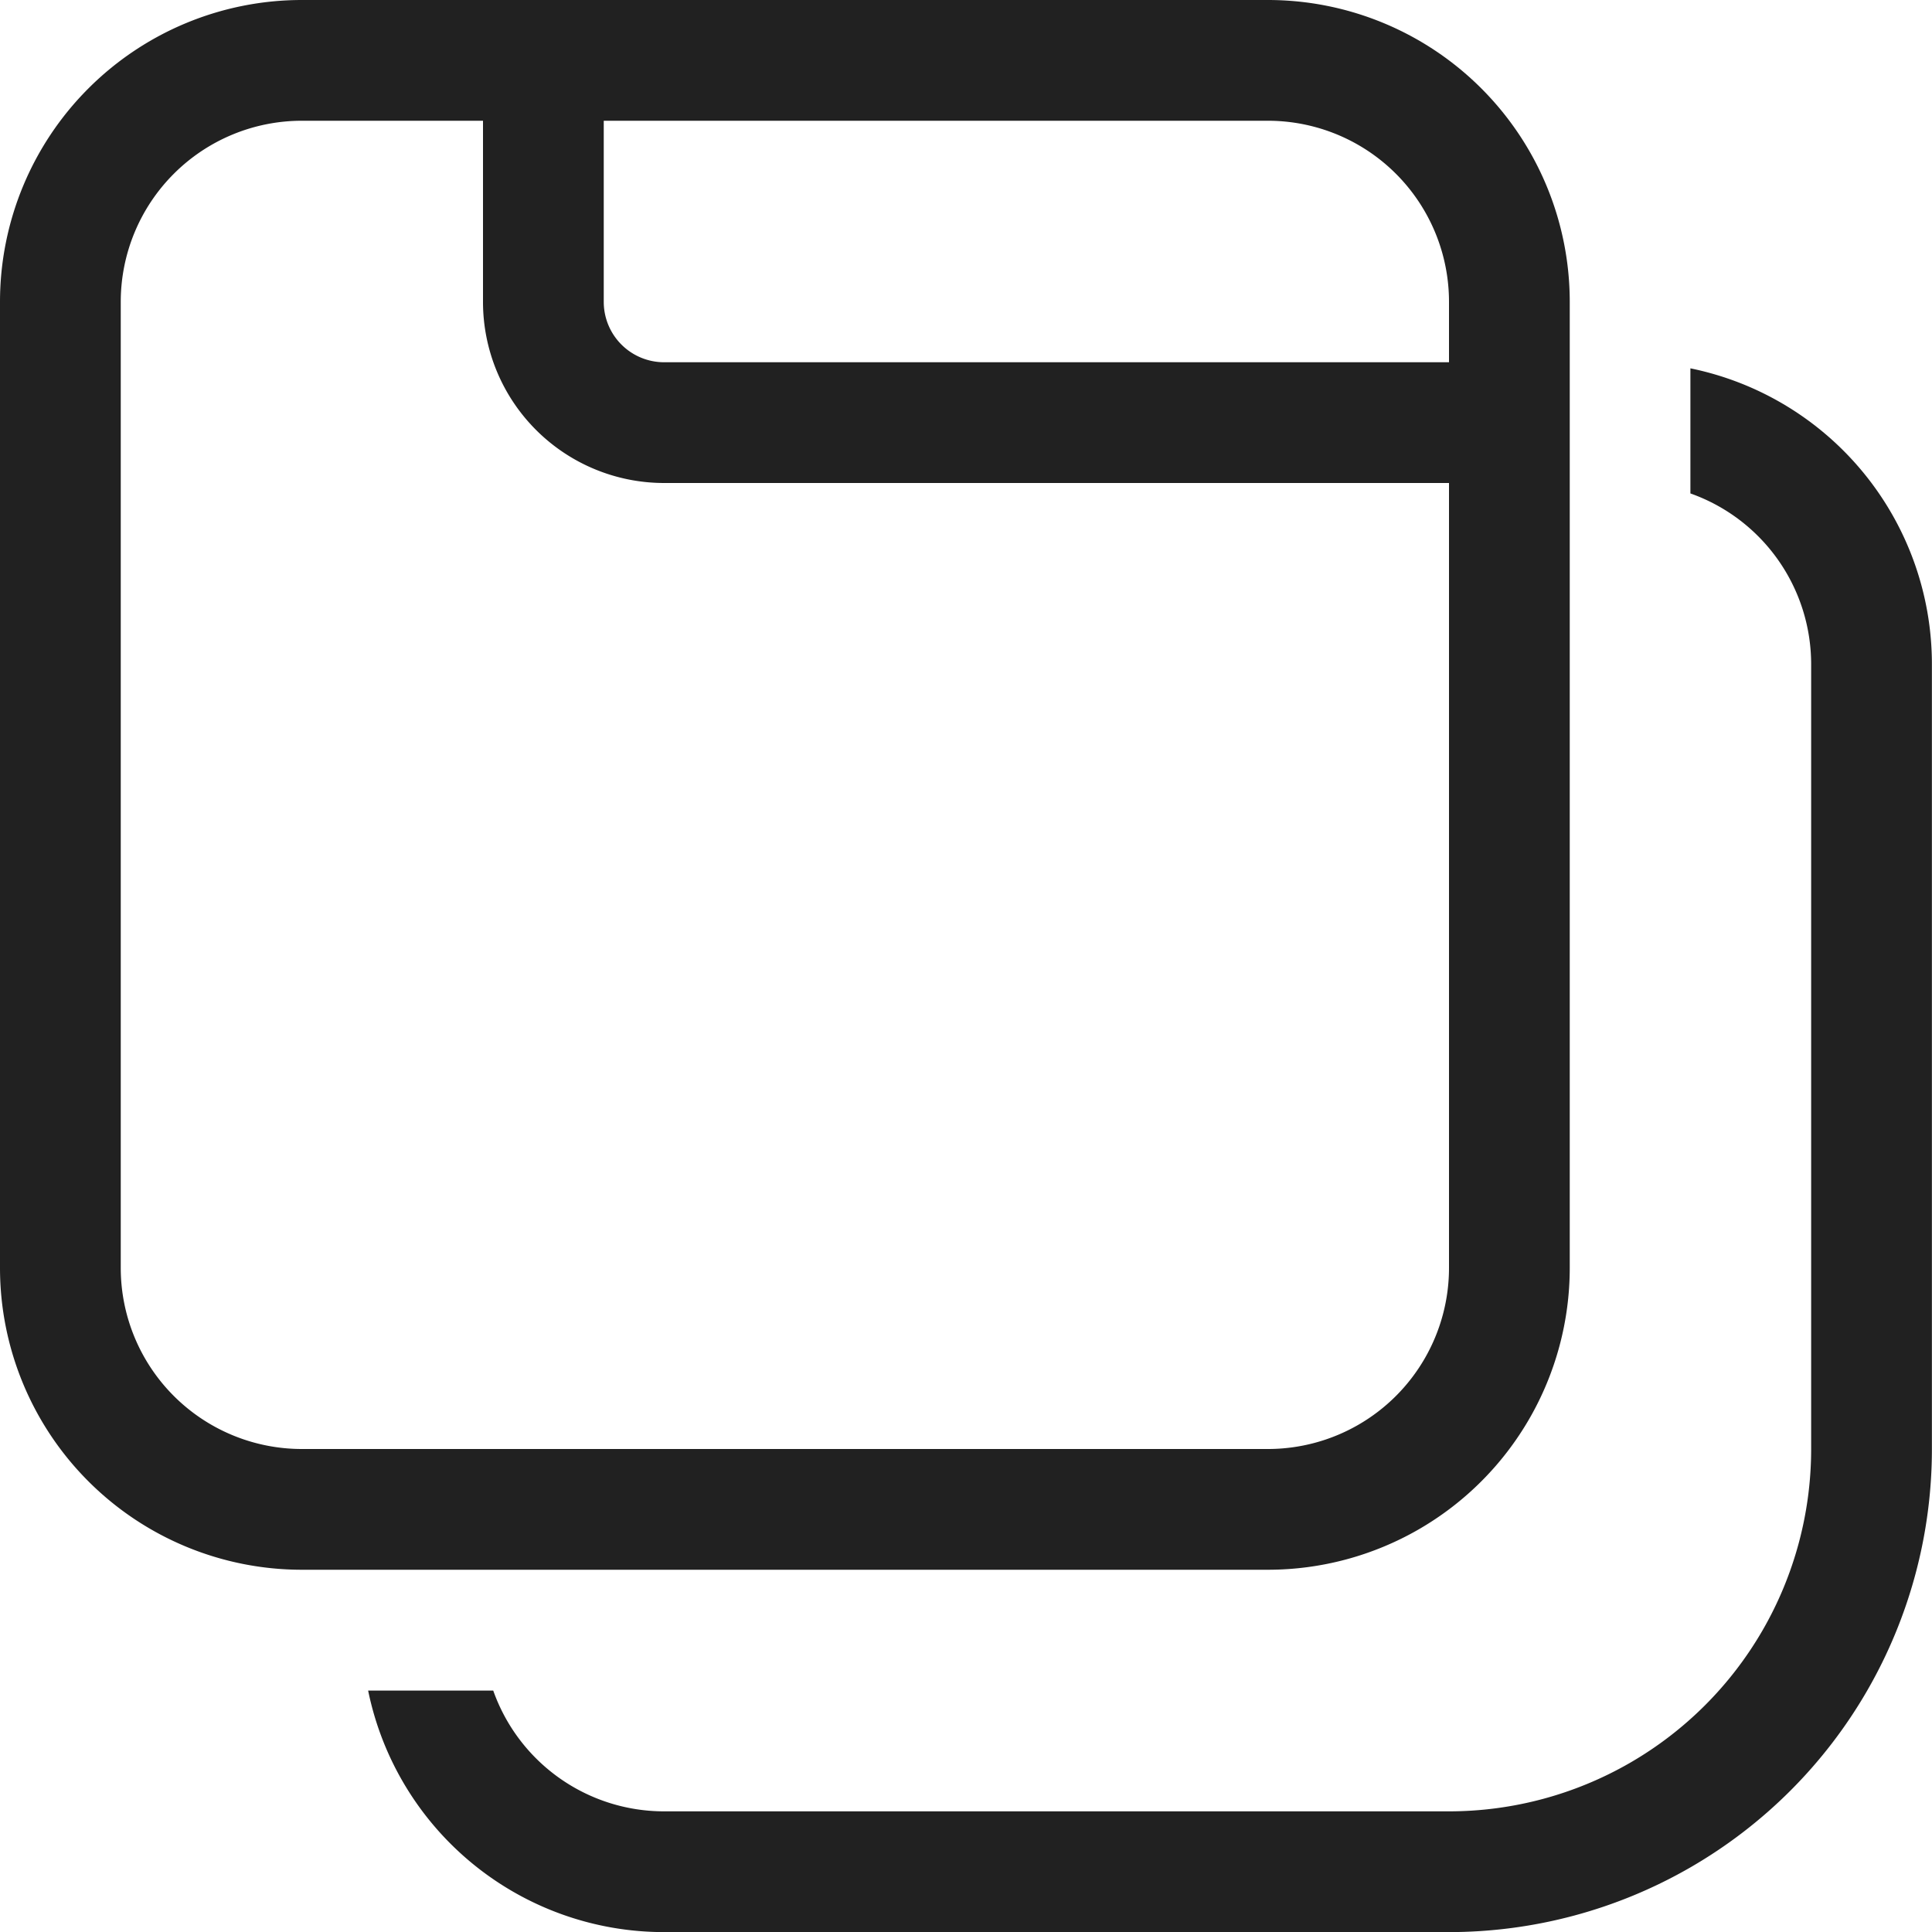
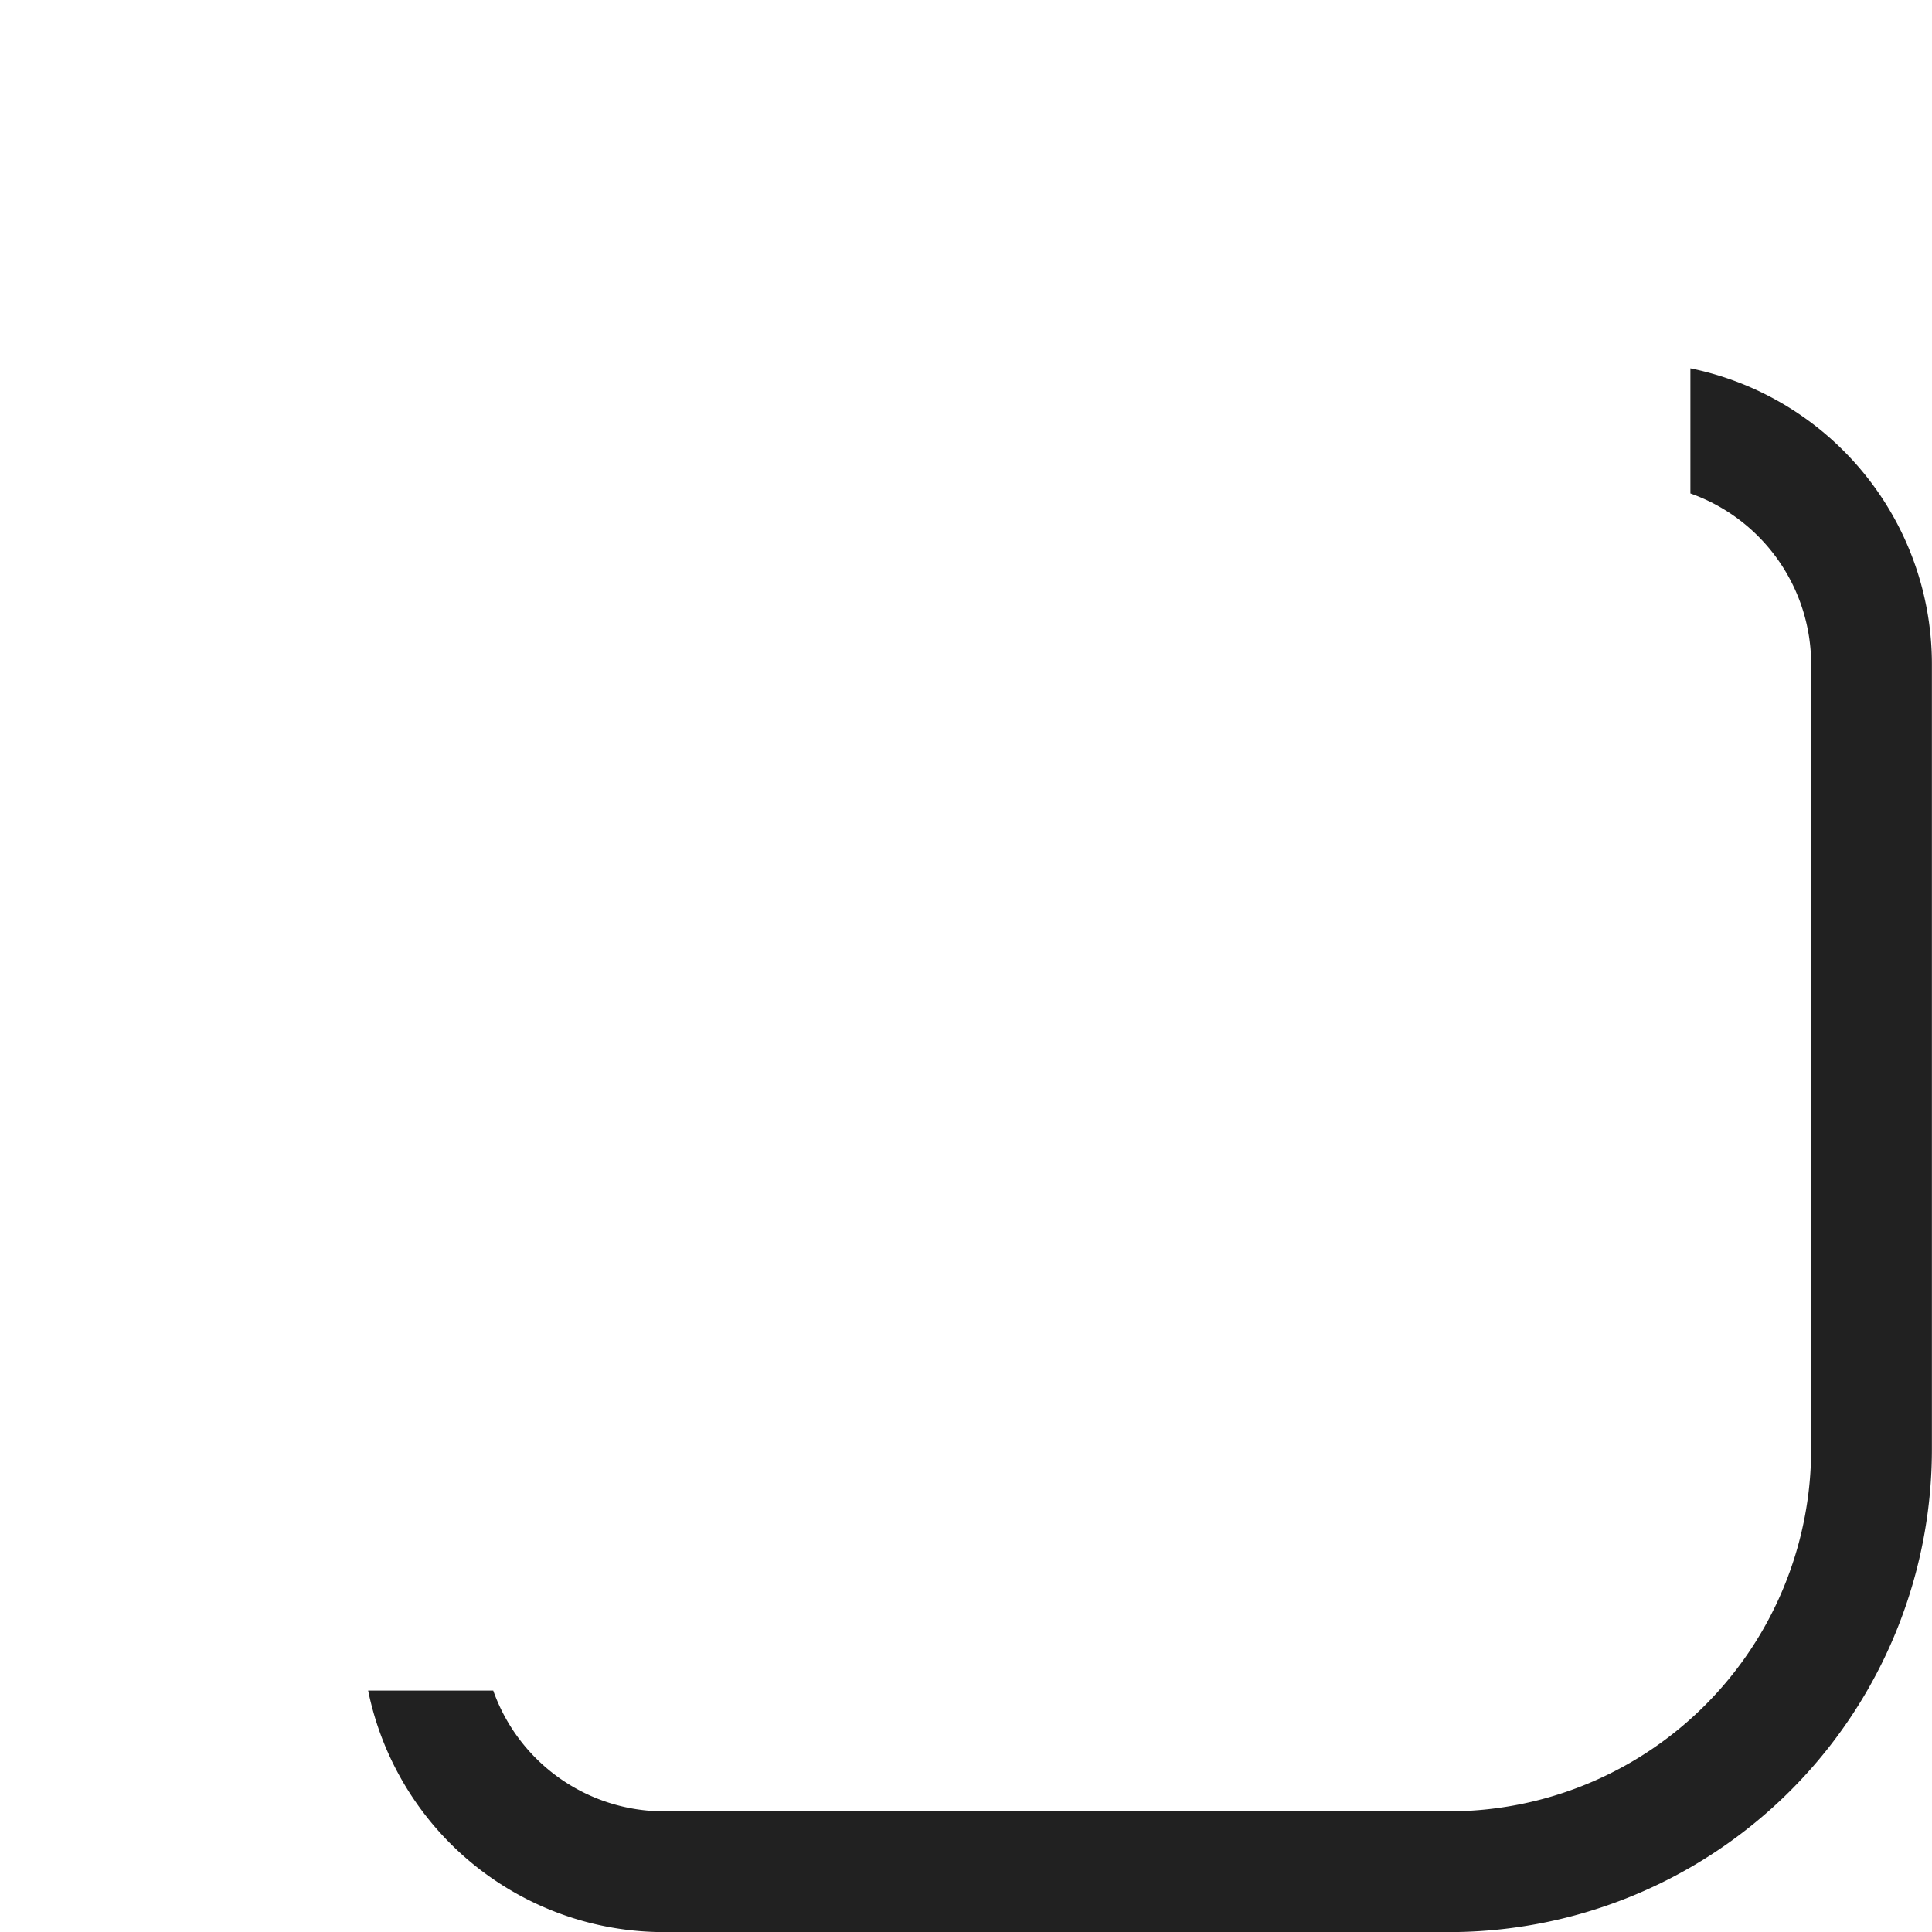
<svg xmlns="http://www.w3.org/2000/svg" width="20" height="20" viewBox="0 0 20 20">
  <g id="tab-desktop-multiple-svgrepo-com" transform="translate(-2 -2)">
-     <path id="Path_1678" data-name="Path 1678" d="M5.125,2A3.125,3.125,0,0,0,2,5.125v10A3.125,3.125,0,0,0,5.125,18.25h10a3.125,3.125,0,0,0,3.125-3.125v-10A3.125,3.125,0,0,0,15.125,2ZM17,5.125V5.75H8.875a.625.625,0,0,1-.625-.625V3.25h6.875A1.875,1.875,0,0,1,17,5.125Zm-10,0A1.875,1.875,0,0,0,8.875,7H17v8.125A1.875,1.875,0,0,1,15.125,17h-10A1.875,1.875,0,0,1,3.25,15.125v-10A1.875,1.875,0,0,1,5.125,3.25H7Z" transform="translate(0 0)" fill="#212121" />
    <path id="Path_1679" data-name="Path 1679" d="M8.112,21.238a3.126,3.126,0,0,1-3.063-2.5H6.344a1.876,1.876,0,0,0,1.768,1.25h8.125a3.75,3.75,0,0,0,3.75-3.75V8.113a1.876,1.876,0,0,0-1.25-1.768V5.05a3.126,3.126,0,0,1,2.5,3.063v8.125a5,5,0,0,1-5,5Z" transform="translate(0.762 0.763)" fill="#212121" />
  </g>
</svg>